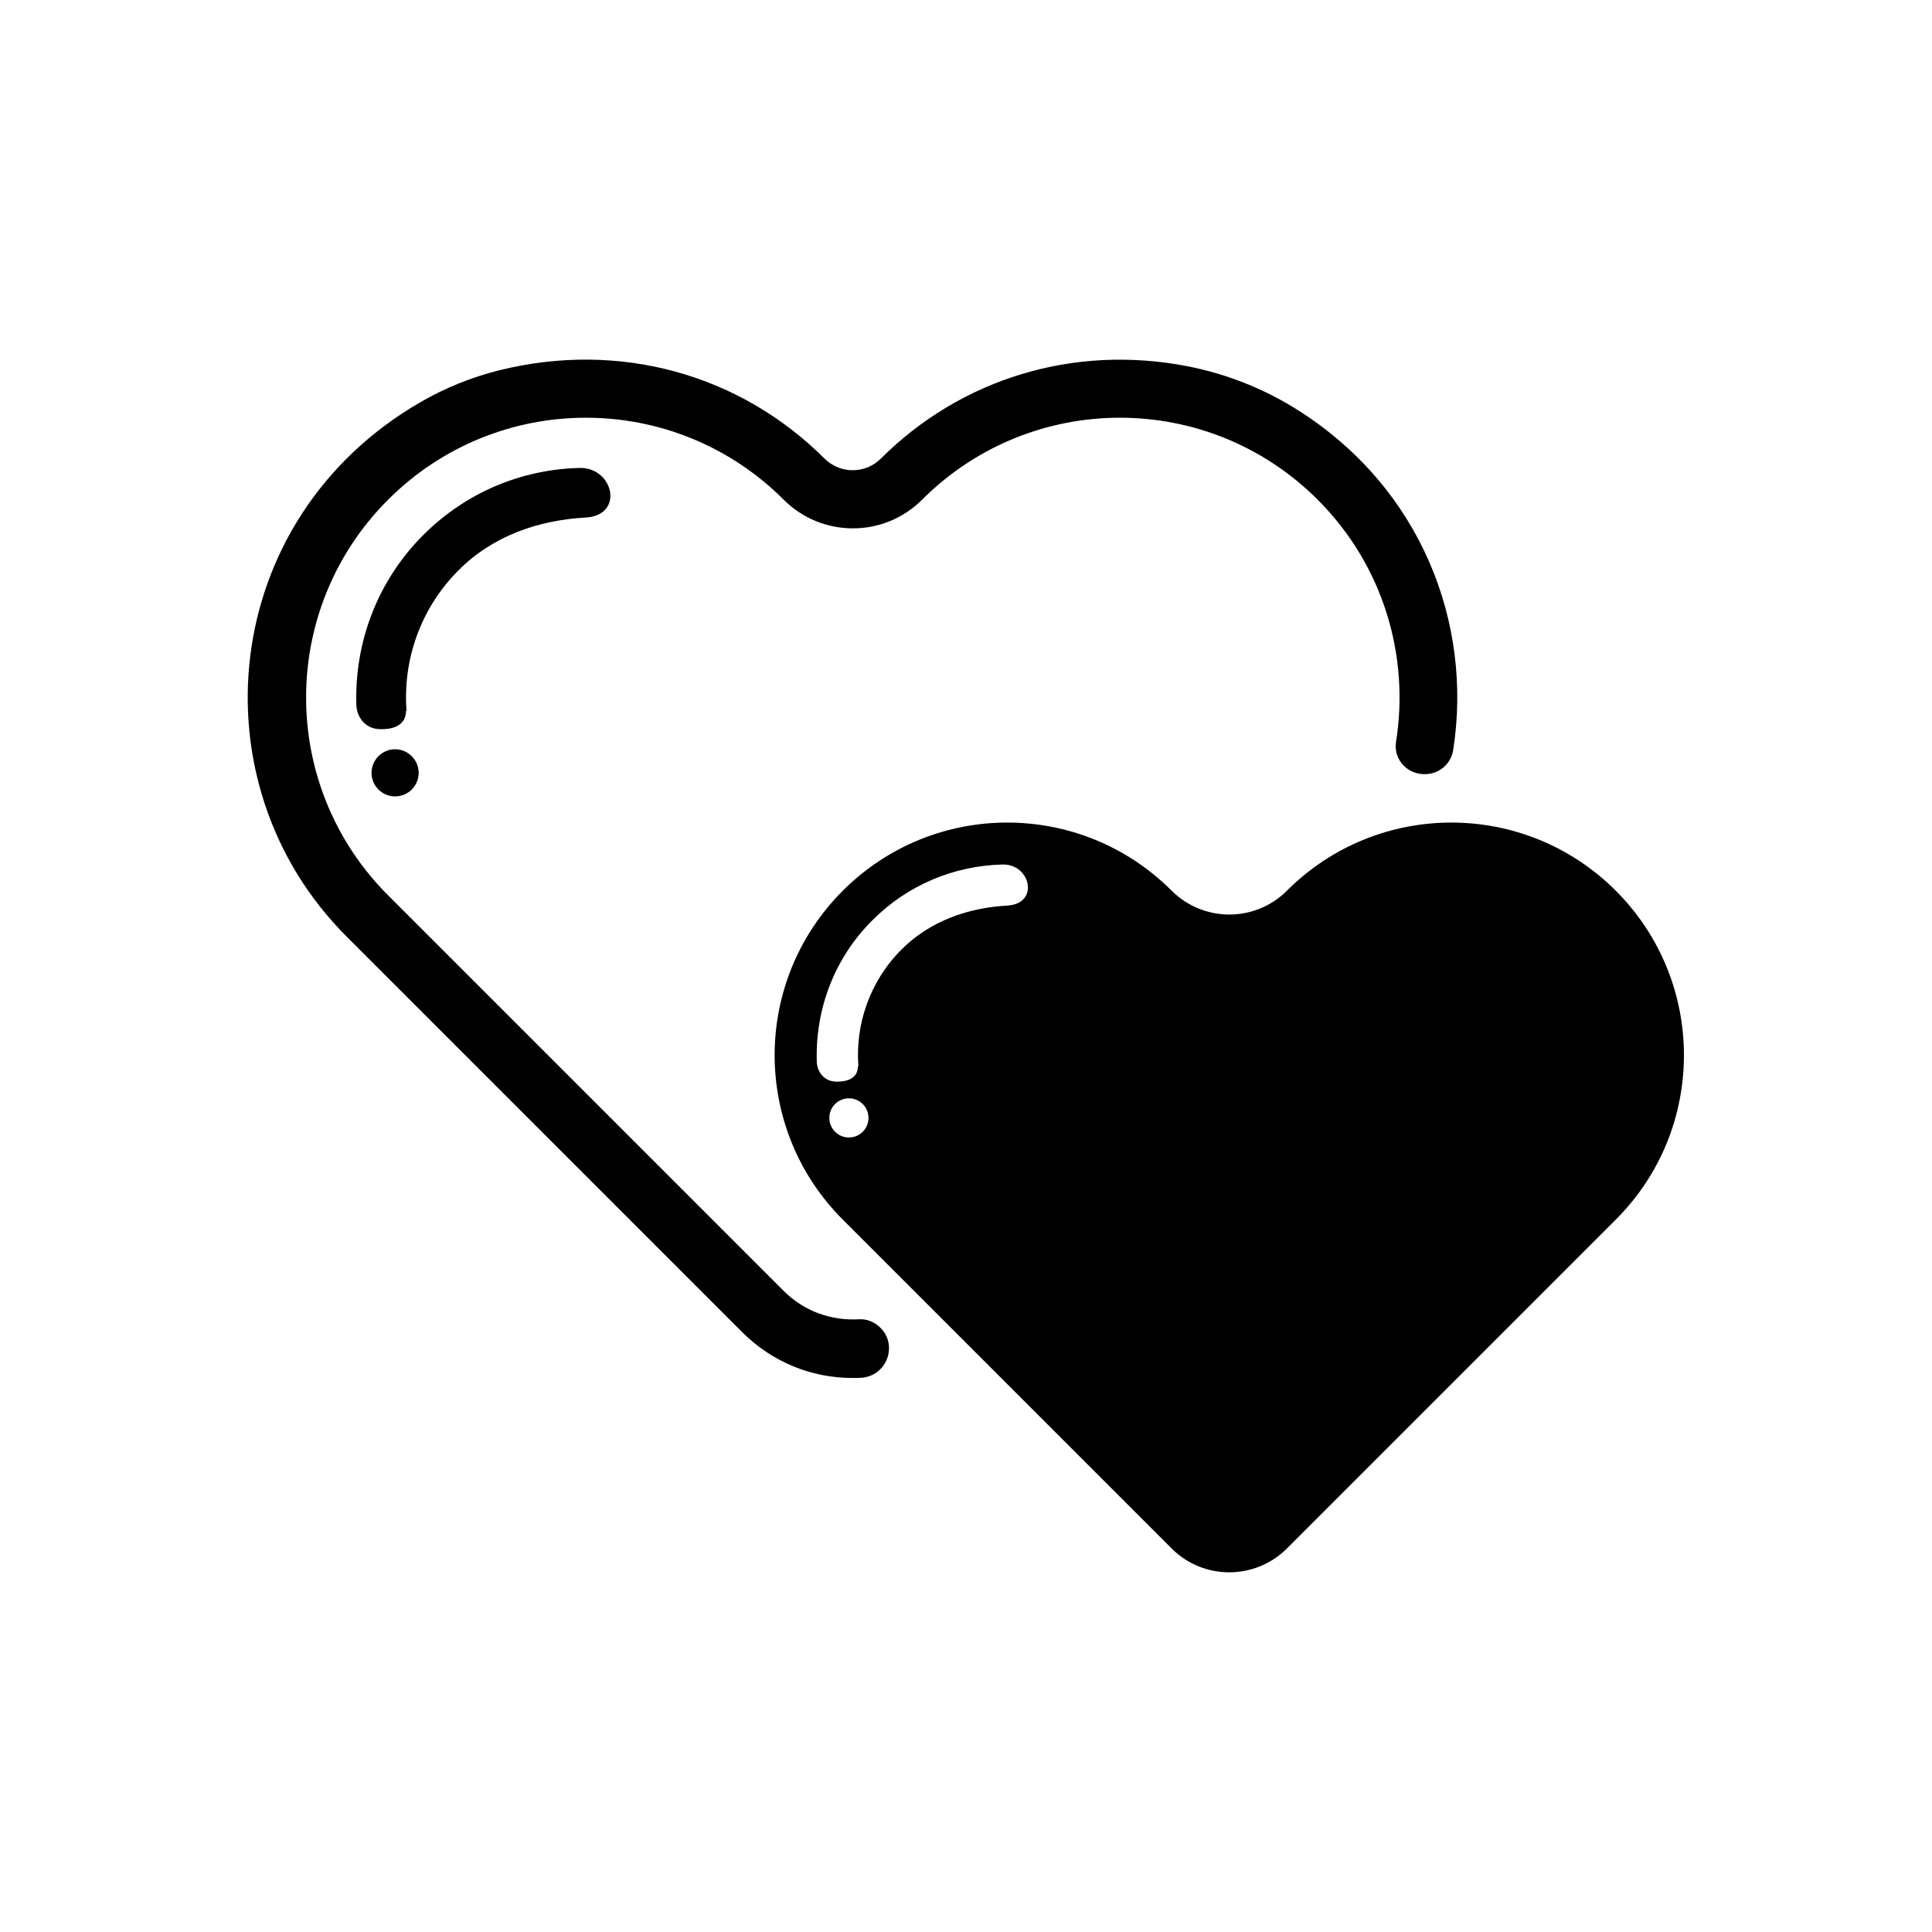
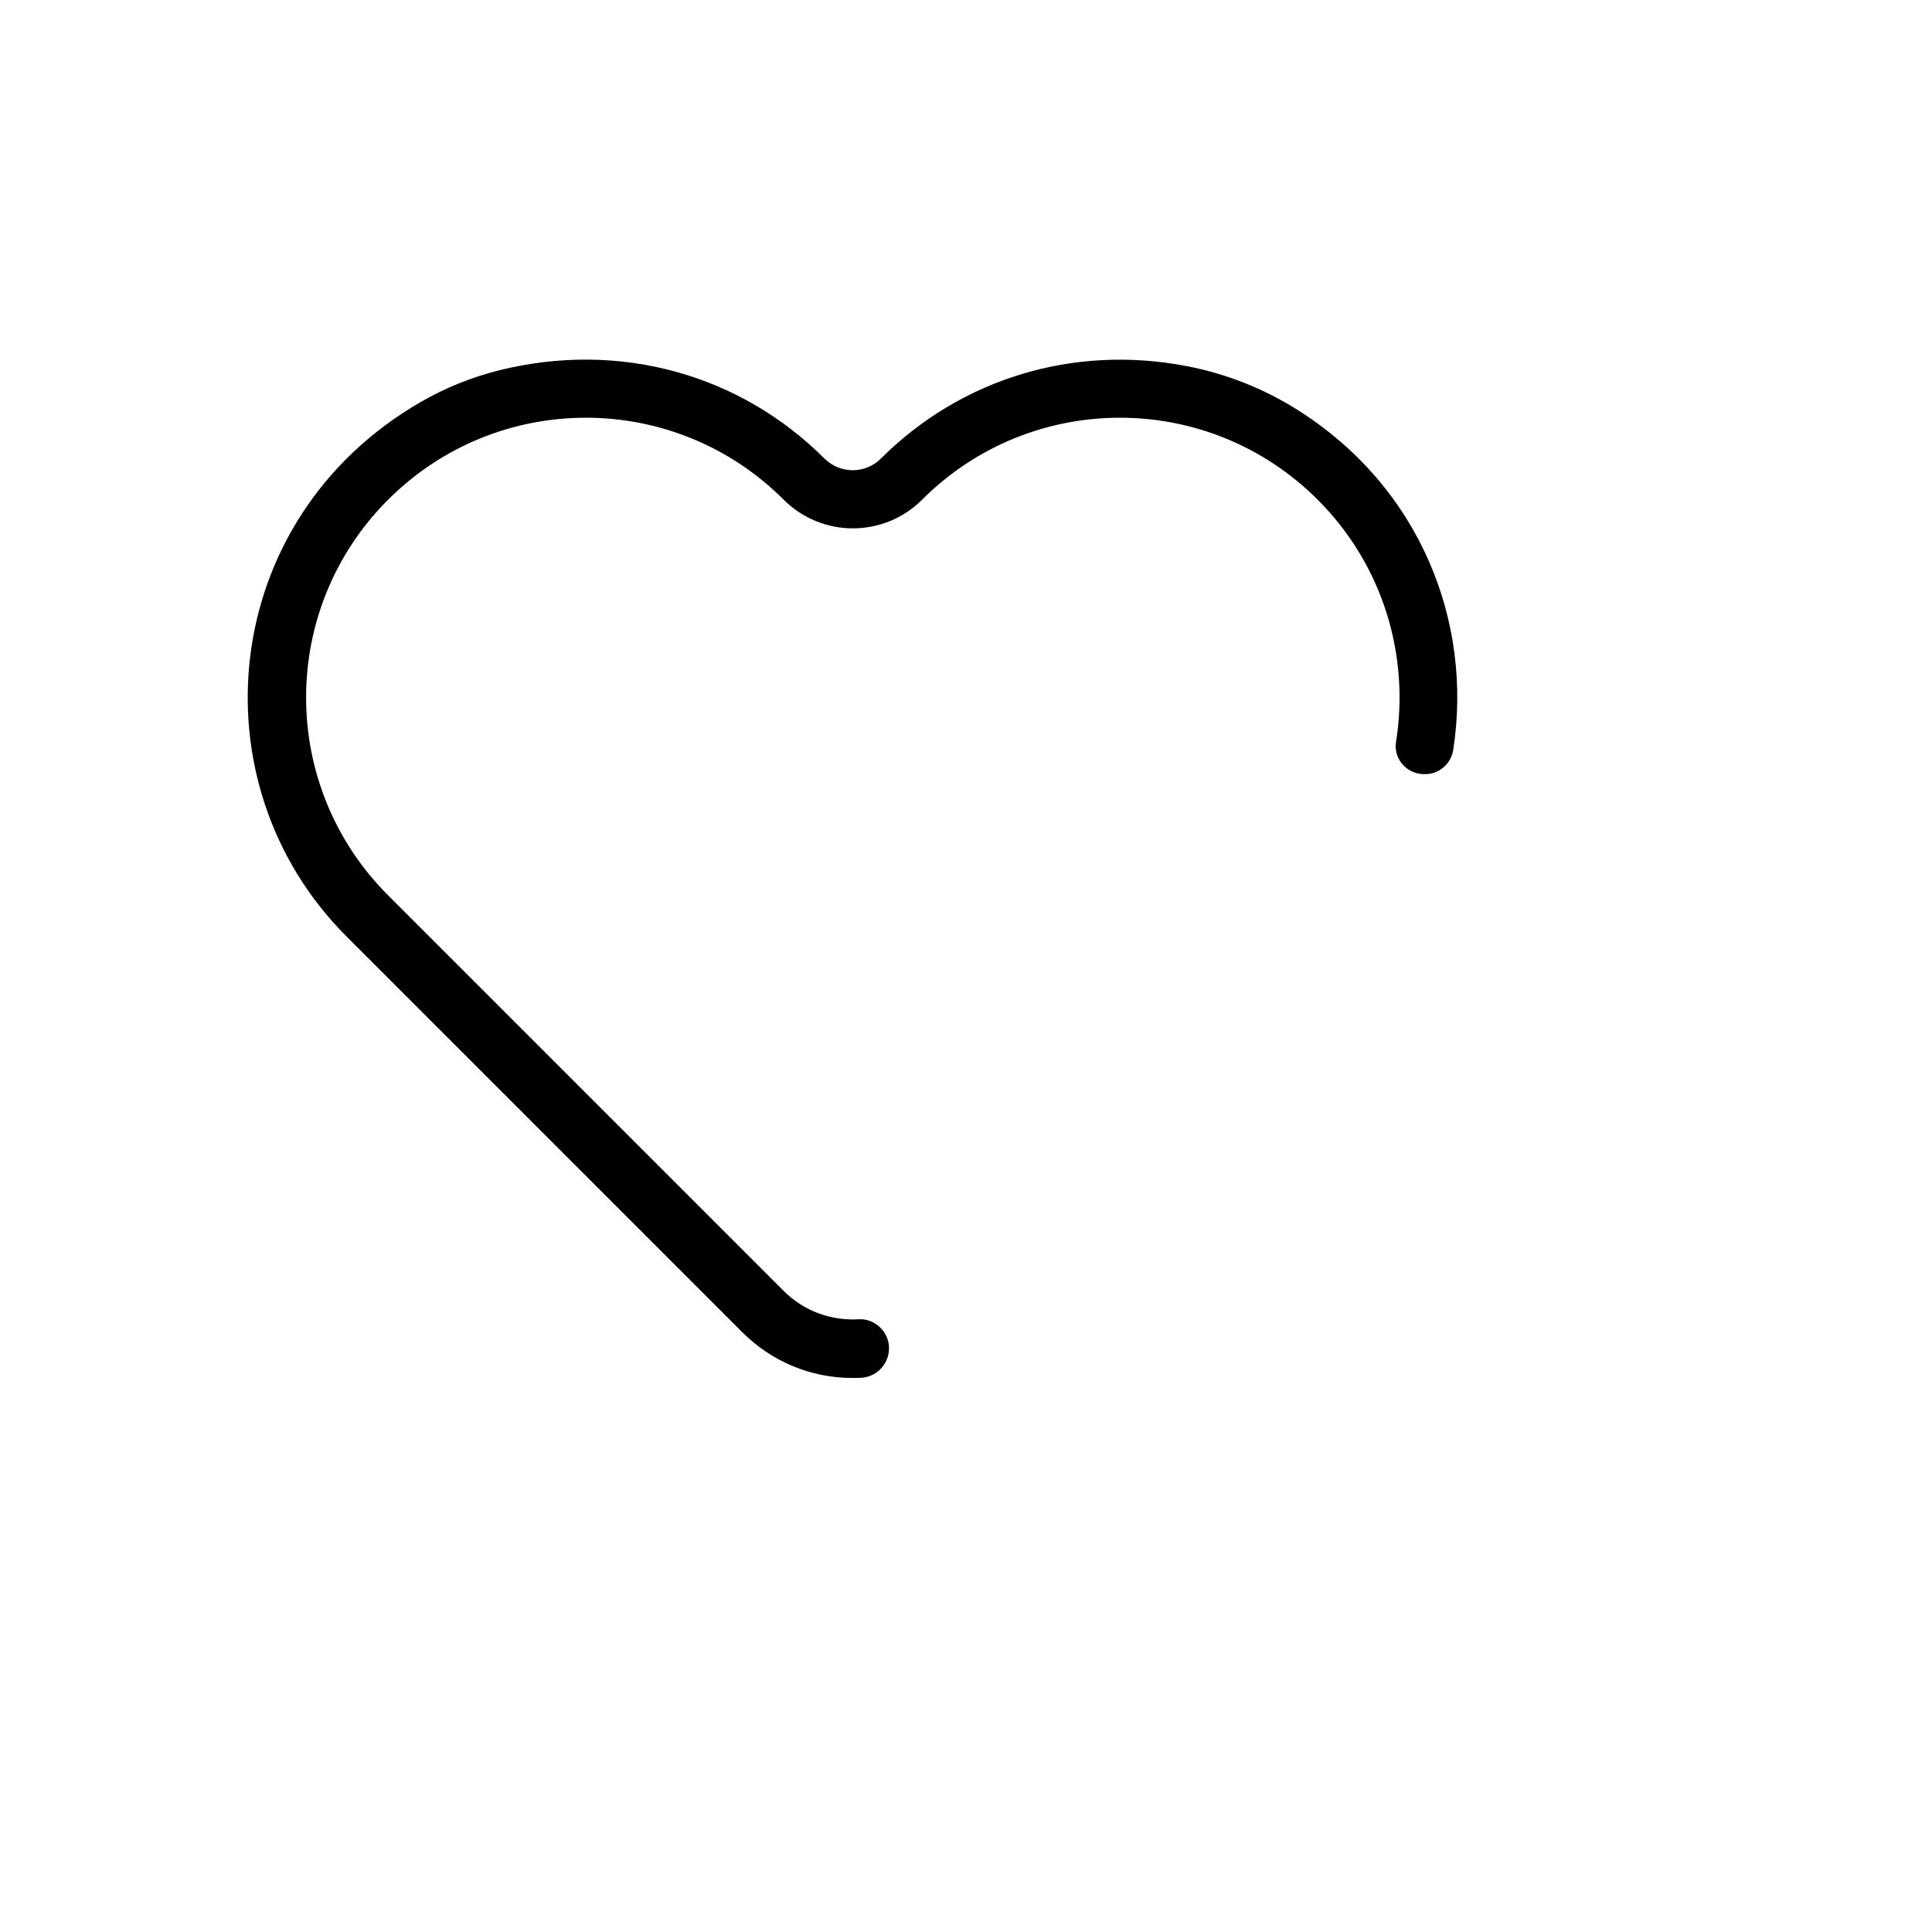
<svg xmlns="http://www.w3.org/2000/svg" fill="#000000" width="800px" height="800px" version="1.1" viewBox="144 144 512 512">
  <g>
-     <path d="m572.2 380.05c-24.082-24.082-63.078-24.082-87.16 0-8.414 8.414-22.066 8.414-30.531 0-24.082-24.082-63.078-24.082-87.16 0-24.082 24.082-24.082 63.078 0 87.16l87.16 87.16c8.414 8.414 22.066 8.414 30.531 0l87.16-87.16c24.082-24.031 24.082-63.078 0-87.16zm-203.23 65.395c-2.871 0-5.188-2.316-5.188-5.188s2.316-5.188 5.188-5.188 5.188 2.316 5.188 5.188-2.316 5.188-5.188 5.188zm42.016-61.465c-10.578 0.605-20.555 4.133-28.062 11.637-8.465 8.465-12.293 19.902-11.438 30.984-0.051 0-0.152-0.051-0.152 0 0.051 2.57-1.965 4.18-5.894 4.031-3.176-0.102-5.039-2.82-4.988-5.543-0.352-13.453 4.484-27.004 14.762-37.23 9.27-9.27 21.512-14.461 34.613-14.762 7.309-0.051 9.676 10.379 1.16 10.883z" />
-     <path d="m299.24 281.15c10.227-0.605 7.406-13.148-1.461-13.148-15.719 0.352-30.43 6.602-41.613 17.785-12.293 12.293-18.188 28.617-17.734 44.789 0 3.273 2.215 6.5 6.047 6.648 4.734 0.203 7.152-1.715 7.106-4.836 0-0.051 0.102 0 0.152 0-1.008-13.352 3.578-27.055 13.805-37.281 8.961-9.02 21-13.25 33.699-13.957z" />
-     <path d="m242.46 348.81c0 3.477 2.82 6.246 6.246 6.246 3.477 0 6.246-2.82 6.246-6.246s-2.82-6.246-6.246-6.246c-3.426-0.004-6.246 2.82-6.246 6.246z" />
    <path d="m377.33 495.88c-1.512-1.512-3.527-2.367-5.644-2.266-7.203 0.453-14.508-2.016-20-7.508l-104.84-104.84c-28.969-28.969-28.969-75.875 0-104.84s75.875-28.969 104.84 0c10.125 10.125 26.551 10.125 36.676 0 28.969-28.969 75.875-28.969 104.84 0 17.48 17.48 24.383 41.516 20.758 64.184-0.754 4.836 3.324 8.969 8.211 8.516h0.152c3.477-0.301 6.297-2.973 6.801-6.449 5.188-33.504-8.465-69.375-41.312-90.082-8.867-5.594-18.793-9.523-29.121-11.539-30.379-5.894-60.156 3.426-81.266 24.484-1.965 1.965-4.637 3.074-7.457 3.074s-5.441-1.109-7.457-3.074c-22.27-22.27-54.211-31.387-86.352-23.375-7.203 1.812-14.207 4.637-20.656 8.363-53.656 30.984-60.254 101.11-19.648 141.67l104.84 104.84c7.809 7.809 18.188 12.141 29.27 12.141 0.754 0 1.461 0 2.215-0.051 6.754-0.402 9.879-8.512 5.144-13.246z" />
  </g>
</svg>